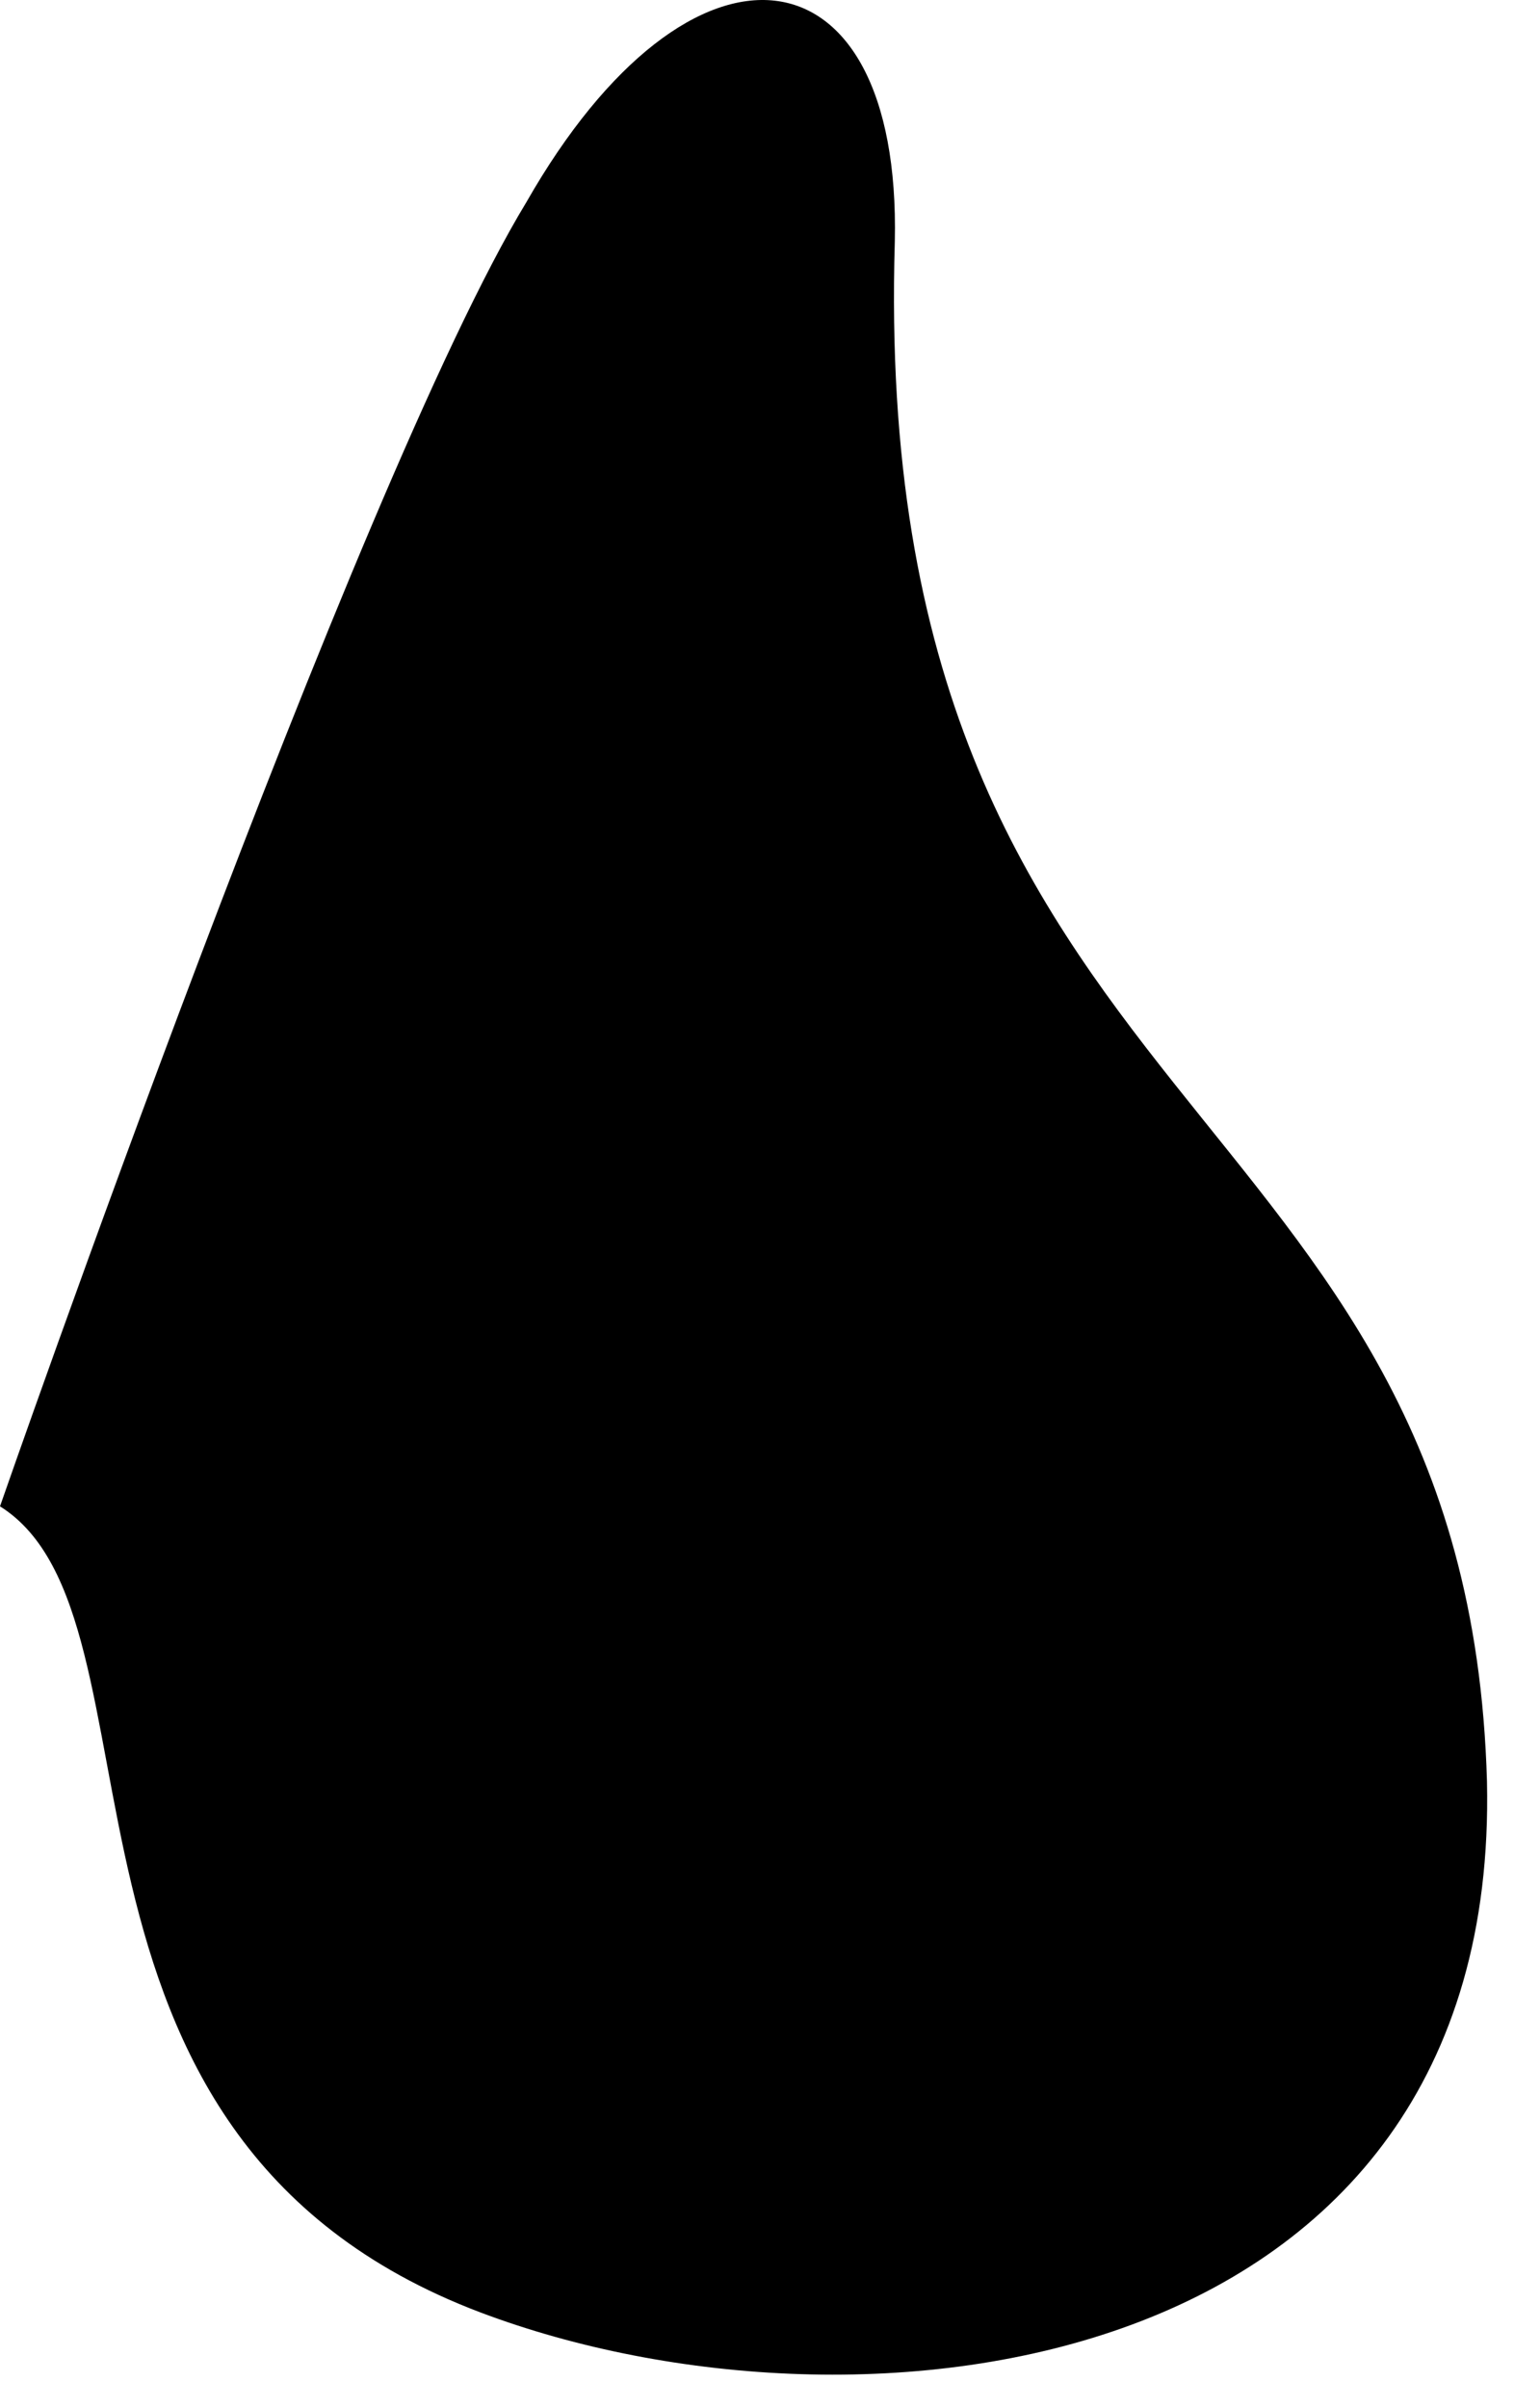
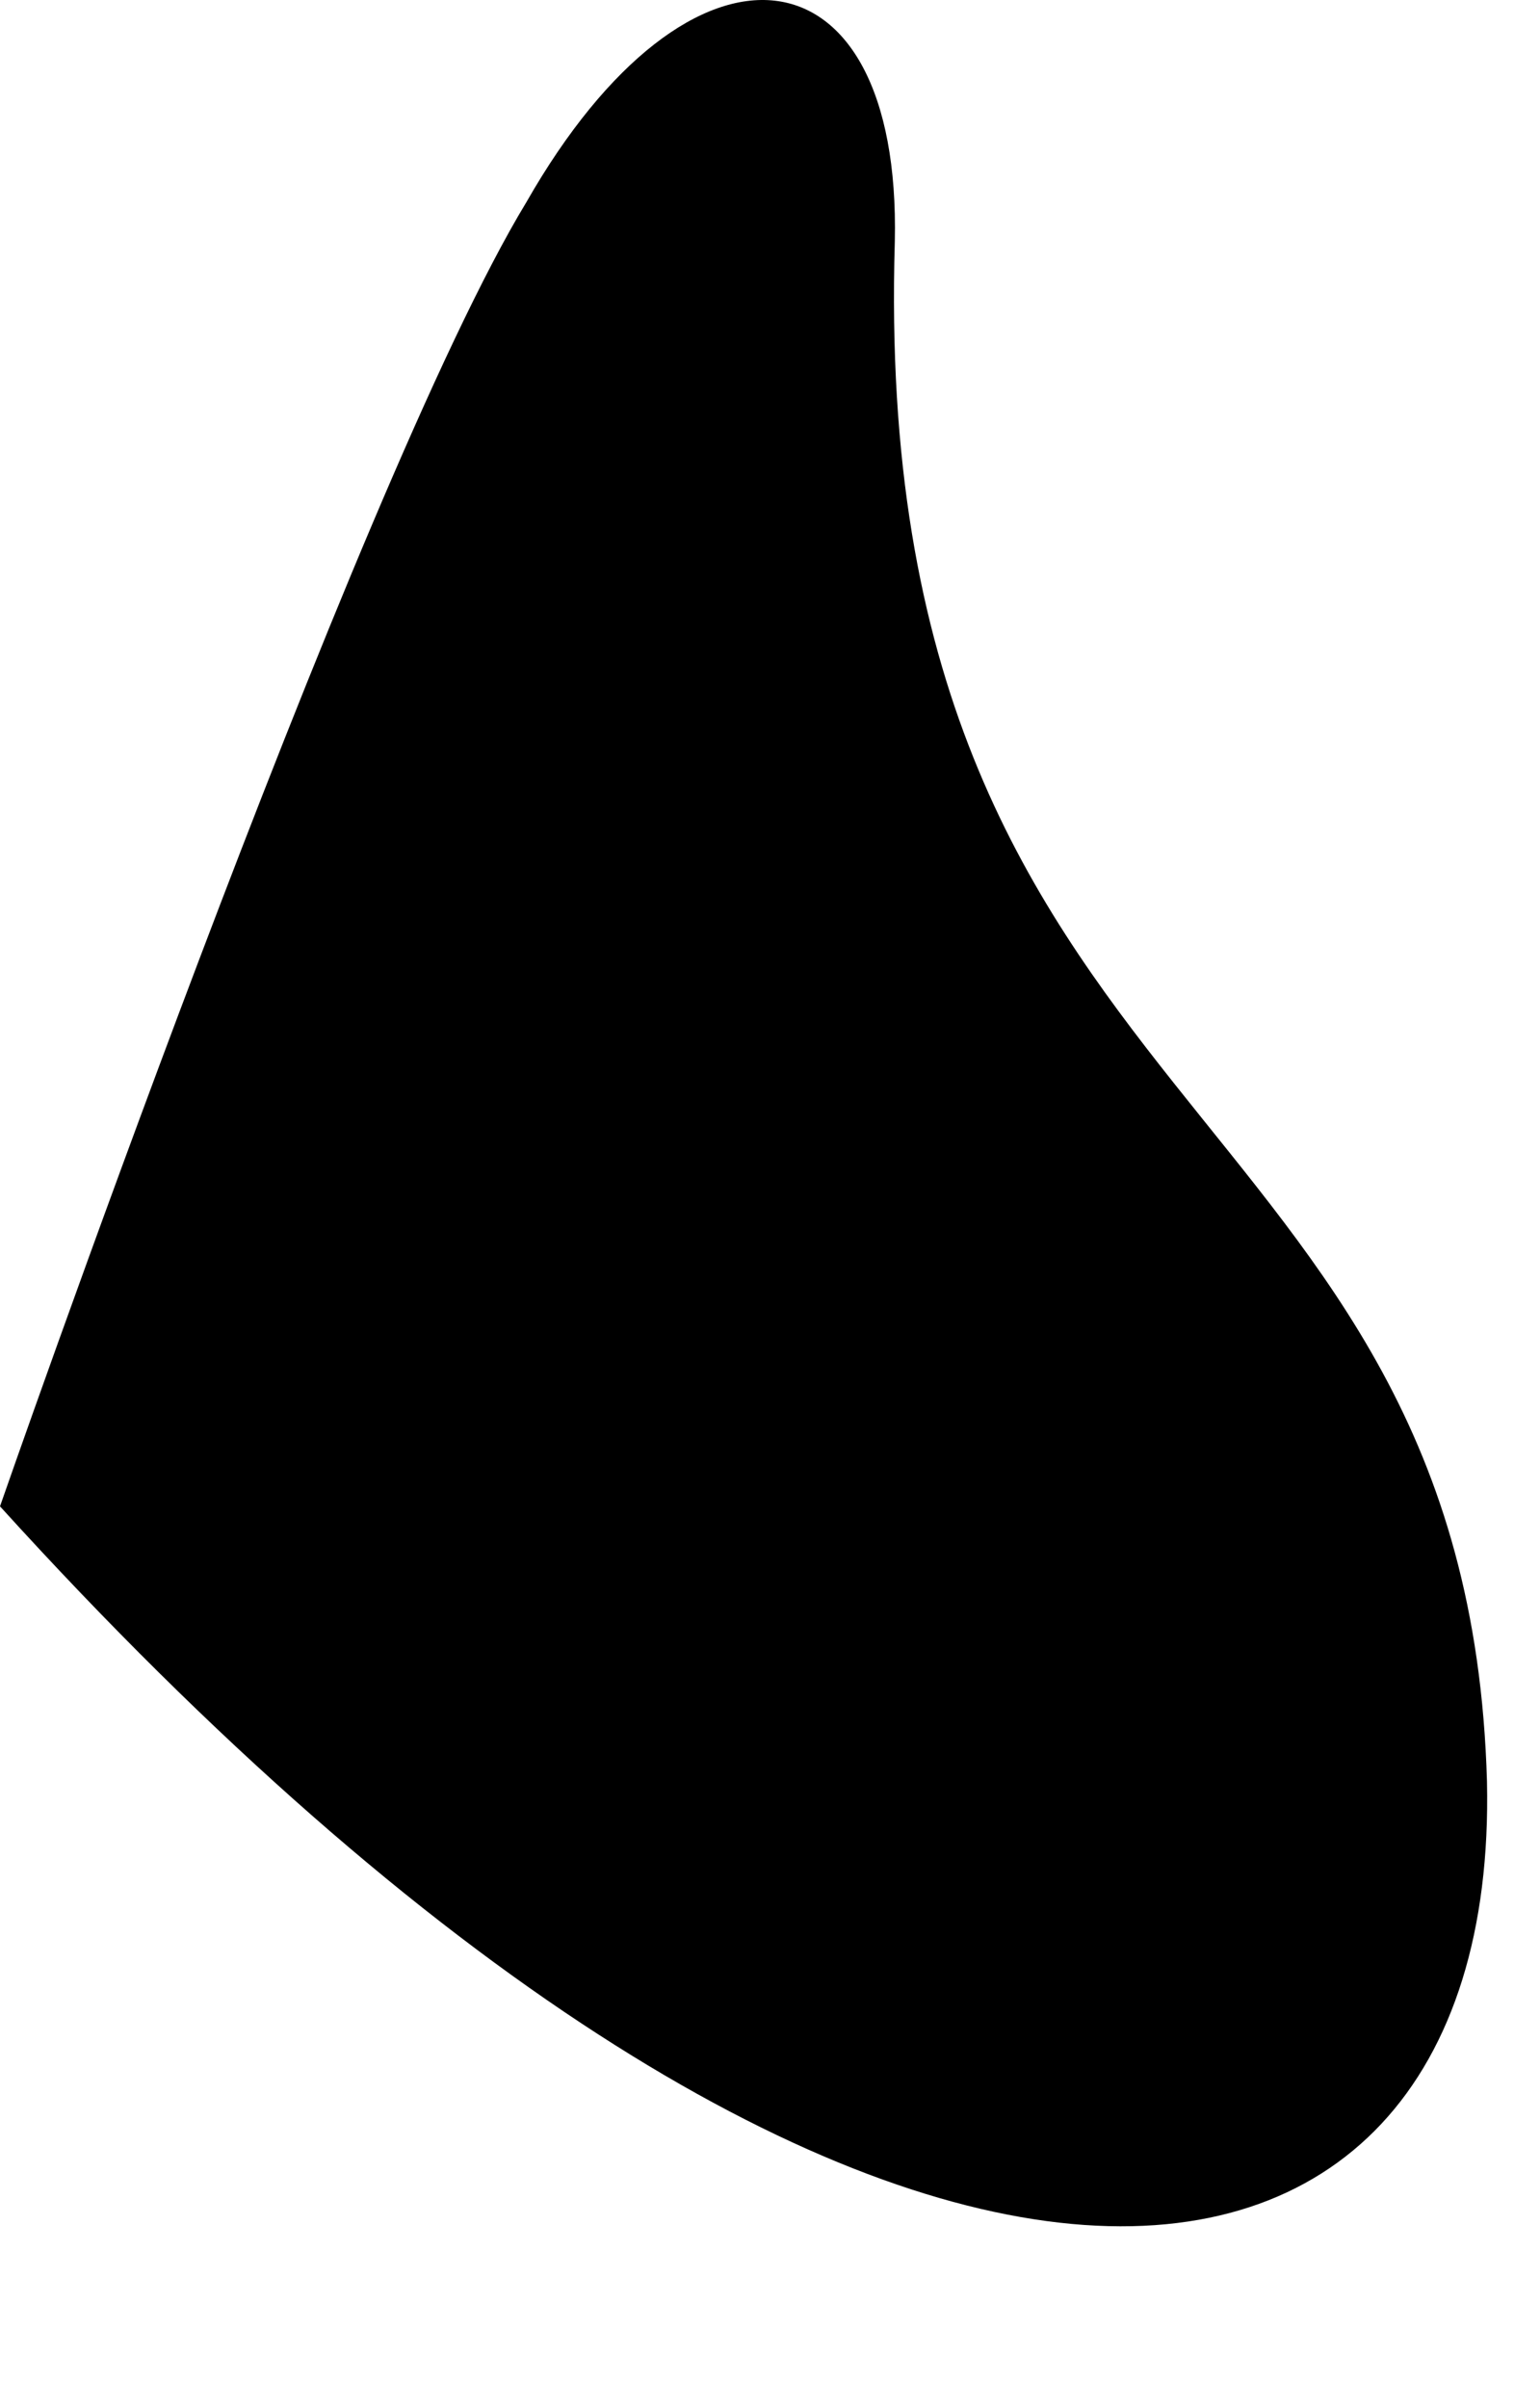
<svg xmlns="http://www.w3.org/2000/svg" fill="none" height="100%" overflow="visible" preserveAspectRatio="none" style="display: block;" viewBox="0 0 39 62" width="100%">
-   <path d="M0 38.781C4.576 41.649 0.339 54.978 12.373 59.533C22.203 63.245 38.643 61.221 38.304 45.867C37.796 27.983 22.372 28.995 23.05 6.218C23.22 -1.543 17.796 -2.218 13.559 5.206C9.152 12.461 0 38.781 0 38.781Z" fill="black" id="Vector" />
+   <path d="M0 38.781C22.203 63.245 38.643 61.221 38.304 45.867C37.796 27.983 22.372 28.995 23.05 6.218C23.22 -1.543 17.796 -2.218 13.559 5.206C9.152 12.461 0 38.781 0 38.781Z" fill="black" id="Vector" />
</svg>